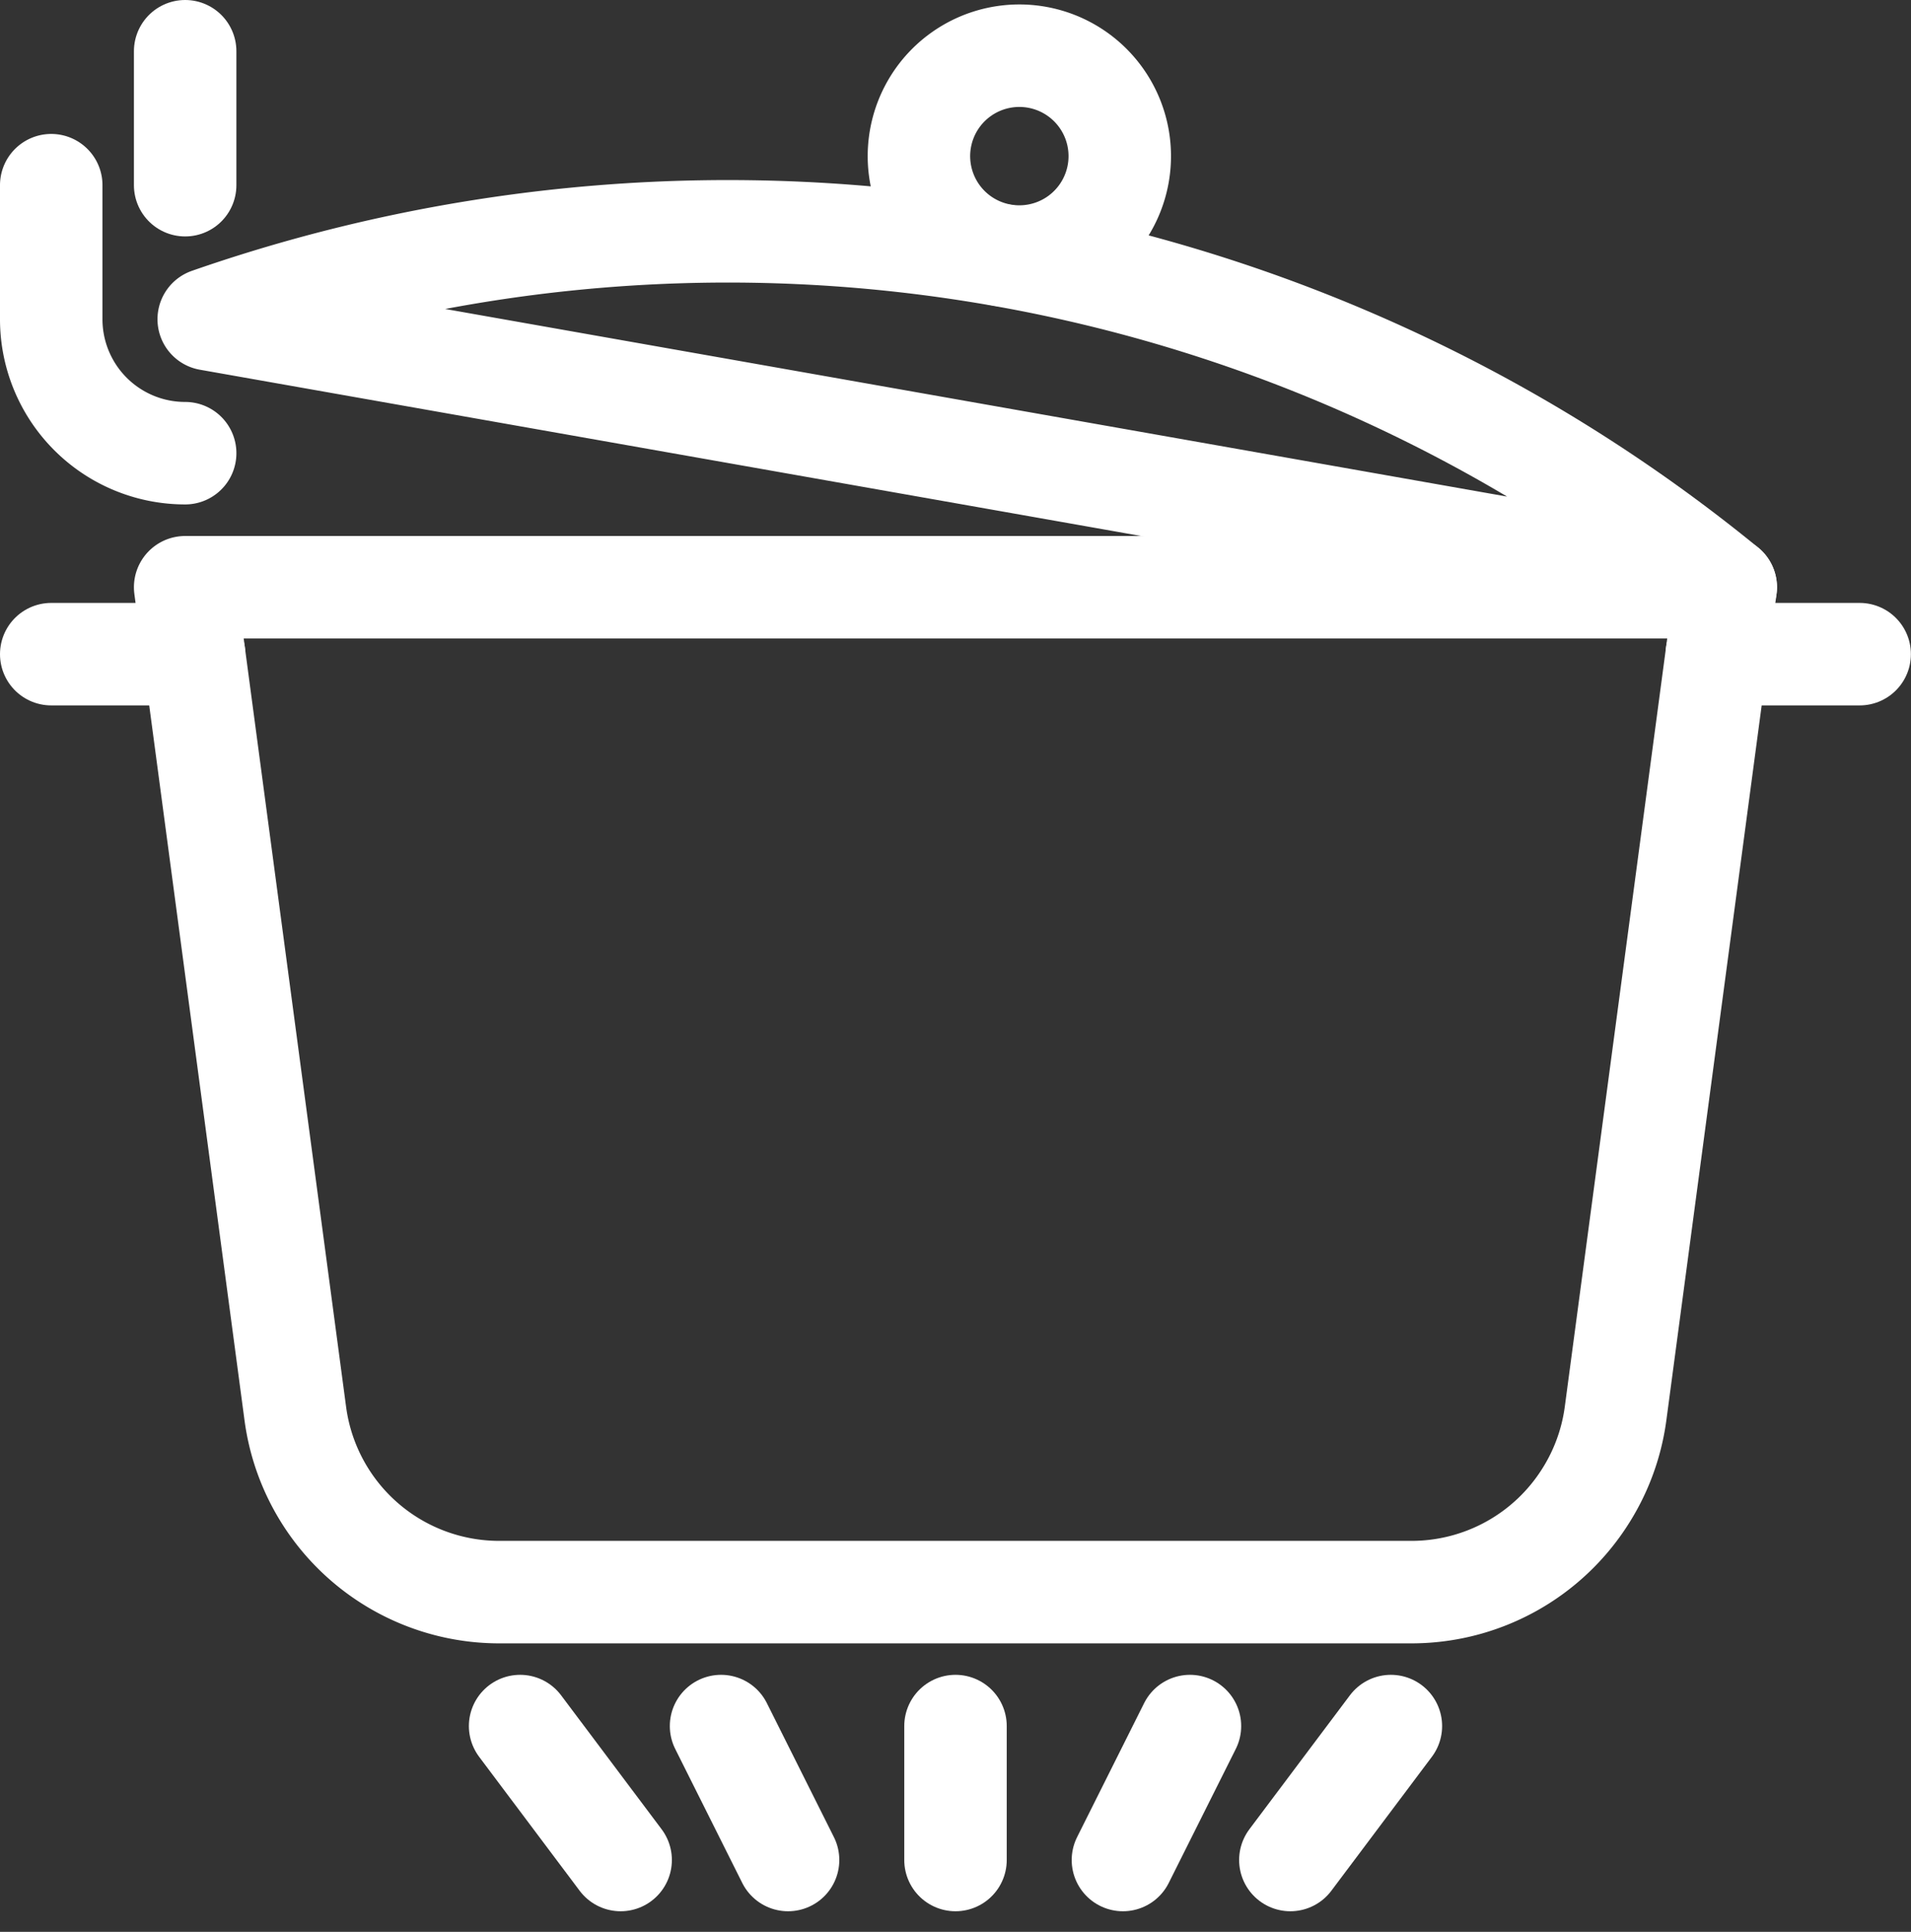
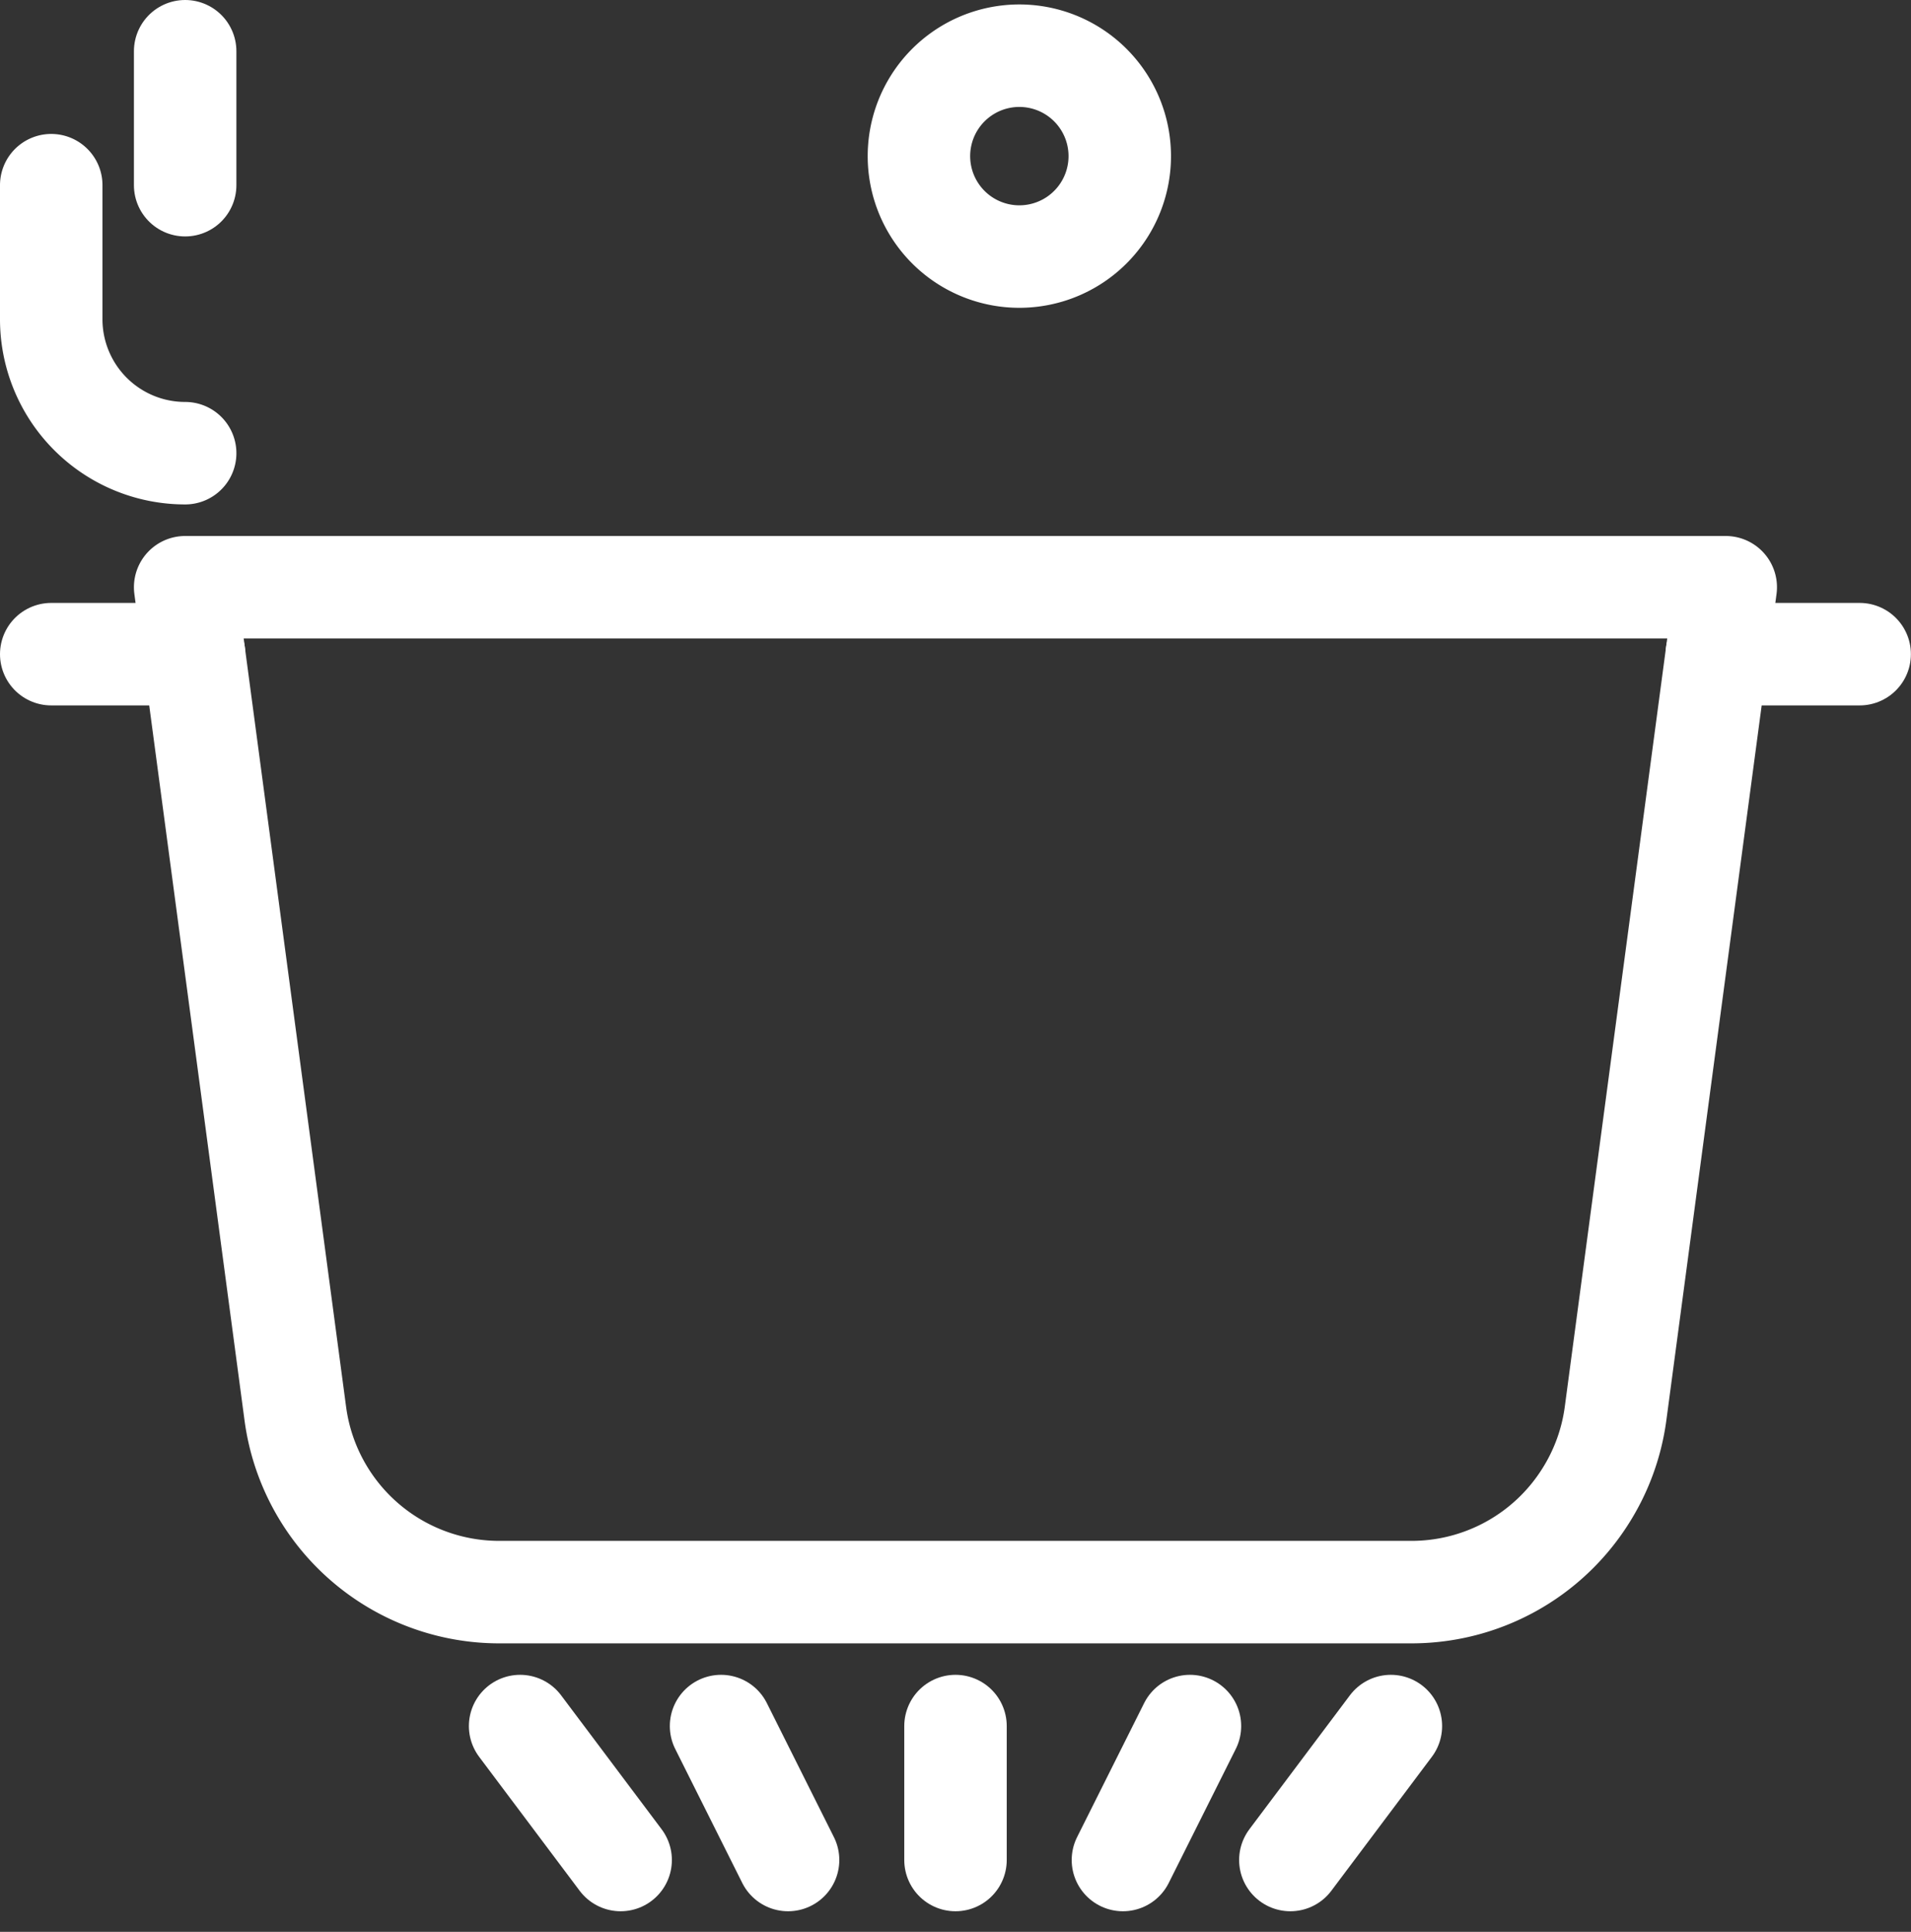
<svg xmlns="http://www.w3.org/2000/svg" width="18.65" height="18.85" viewBox="0 0 18.65 18.85">
  <rect x="0" y="0" width="18.65" height="18.85" fill="#333333" stroke="none" />
  <g id="Group_12" data-name="Group 12" transform="translate(0.5 0.5)">
    <g id="Group_13" data-name="Group 13">
-       <path id="Path_3" data-name="Path 3" d="M14.469,18.305h-8.9a2.007,2.007,0,0,1-1.7-.933v0a2.006,2.006,0,0,1-.294-.809L2.5,8.5H17.535L16.46,16.561a2,2,0,0,1-.294.808v0A2.007,2.007,0,0,1,14.469,18.305Z" transform="translate(-1.193 -3.27)" fill="none" stroke="#fff" stroke-linecap="round" stroke-linejoin="round" stroke-width="1" />
+       <path id="Path_3" data-name="Path 3" d="M14.469,18.305h-8.9a2.007,2.007,0,0,1-1.7-.933v0a2.006,2.006,0,0,1-.294-.809L2.5,8.5H17.535L16.46,16.561a2,2,0,0,1-.294.808v0A2.007,2.007,0,0,1,14.469,18.305" transform="translate(-1.193 -3.27)" fill="none" stroke="#fff" stroke-linecap="round" stroke-linejoin="round" stroke-width="1" />
      <line id="Line_2" data-name="Line 2" x2="1.394" transform="translate(0 5.883)" fill="none" stroke="#fff" stroke-linecap="round" stroke-linejoin="round" stroke-width="1" />
      <line id="Line_3" data-name="Line 3" x1="1.394" transform="translate(16.255 5.883)" fill="none" stroke="#fff" stroke-linecap="round" stroke-linejoin="round" stroke-width="1" />
-       <path id="Path_4" data-name="Path 4" d="M17.656,6.659A15.39,15.39,0,0,0,2.851,4.044h0L17.656,6.659Z" transform="translate(-1.314 -1.429)" fill="none" stroke="#fff" stroke-linecap="round" stroke-linejoin="round" stroke-width="1" />
      <path id="Path_5" data-name="Path 5" d="M15.4,1.719A.98.98,0,1,1,14.609.583.98.98,0,0,1,15.4,1.719Z" transform="translate(-4.987 -0.524)" fill="none" stroke="#fff" stroke-linecap="round" stroke-linejoin="round" stroke-width="1" />
      <line id="Line_4" data-name="Line 4" y2="1.307" transform="translate(8.825 16.342)" fill="none" stroke="#fff" stroke-linecap="round" stroke-linejoin="round" stroke-width="1" />
      <line id="Line_5" data-name="Line 5" y1="1.307" x2="0.654" transform="translate(10.459 16.342)" fill="none" stroke="#fff" stroke-linecap="round" stroke-linejoin="round" stroke-width="1" />
      <line id="Line_6" data-name="Line 6" y1="1.307" x2="0.981" transform="translate(12.093 16.342)" fill="none" stroke="#fff" stroke-linecap="round" stroke-linejoin="round" stroke-width="1" />
      <line id="Line_7" data-name="Line 7" x1="0.654" y1="1.307" transform="translate(6.537 16.342)" fill="none" stroke="#fff" stroke-linecap="round" stroke-linejoin="round" stroke-width="1" />
      <line id="Line_8" data-name="Line 8" x1="0.981" y1="1.307" transform="translate(4.576 16.342)" fill="none" stroke="#fff" stroke-linecap="round" stroke-linejoin="round" stroke-width="1" />
      <path id="Path_6" data-name="Path 6" d="M1.807,5.115h0A1.307,1.307,0,0,1,.5,3.807V2.5" transform="translate(-0.5 -1.193)" fill="none" stroke="#fff" stroke-linecap="round" stroke-linejoin="round" stroke-width="1" />
      <line id="Line_9" data-name="Line 9" y2="1.307" transform="translate(1.307)" fill="none" stroke="#fff" stroke-linecap="round" stroke-linejoin="round" stroke-width="1" />
    </g>
  </g>
</svg>